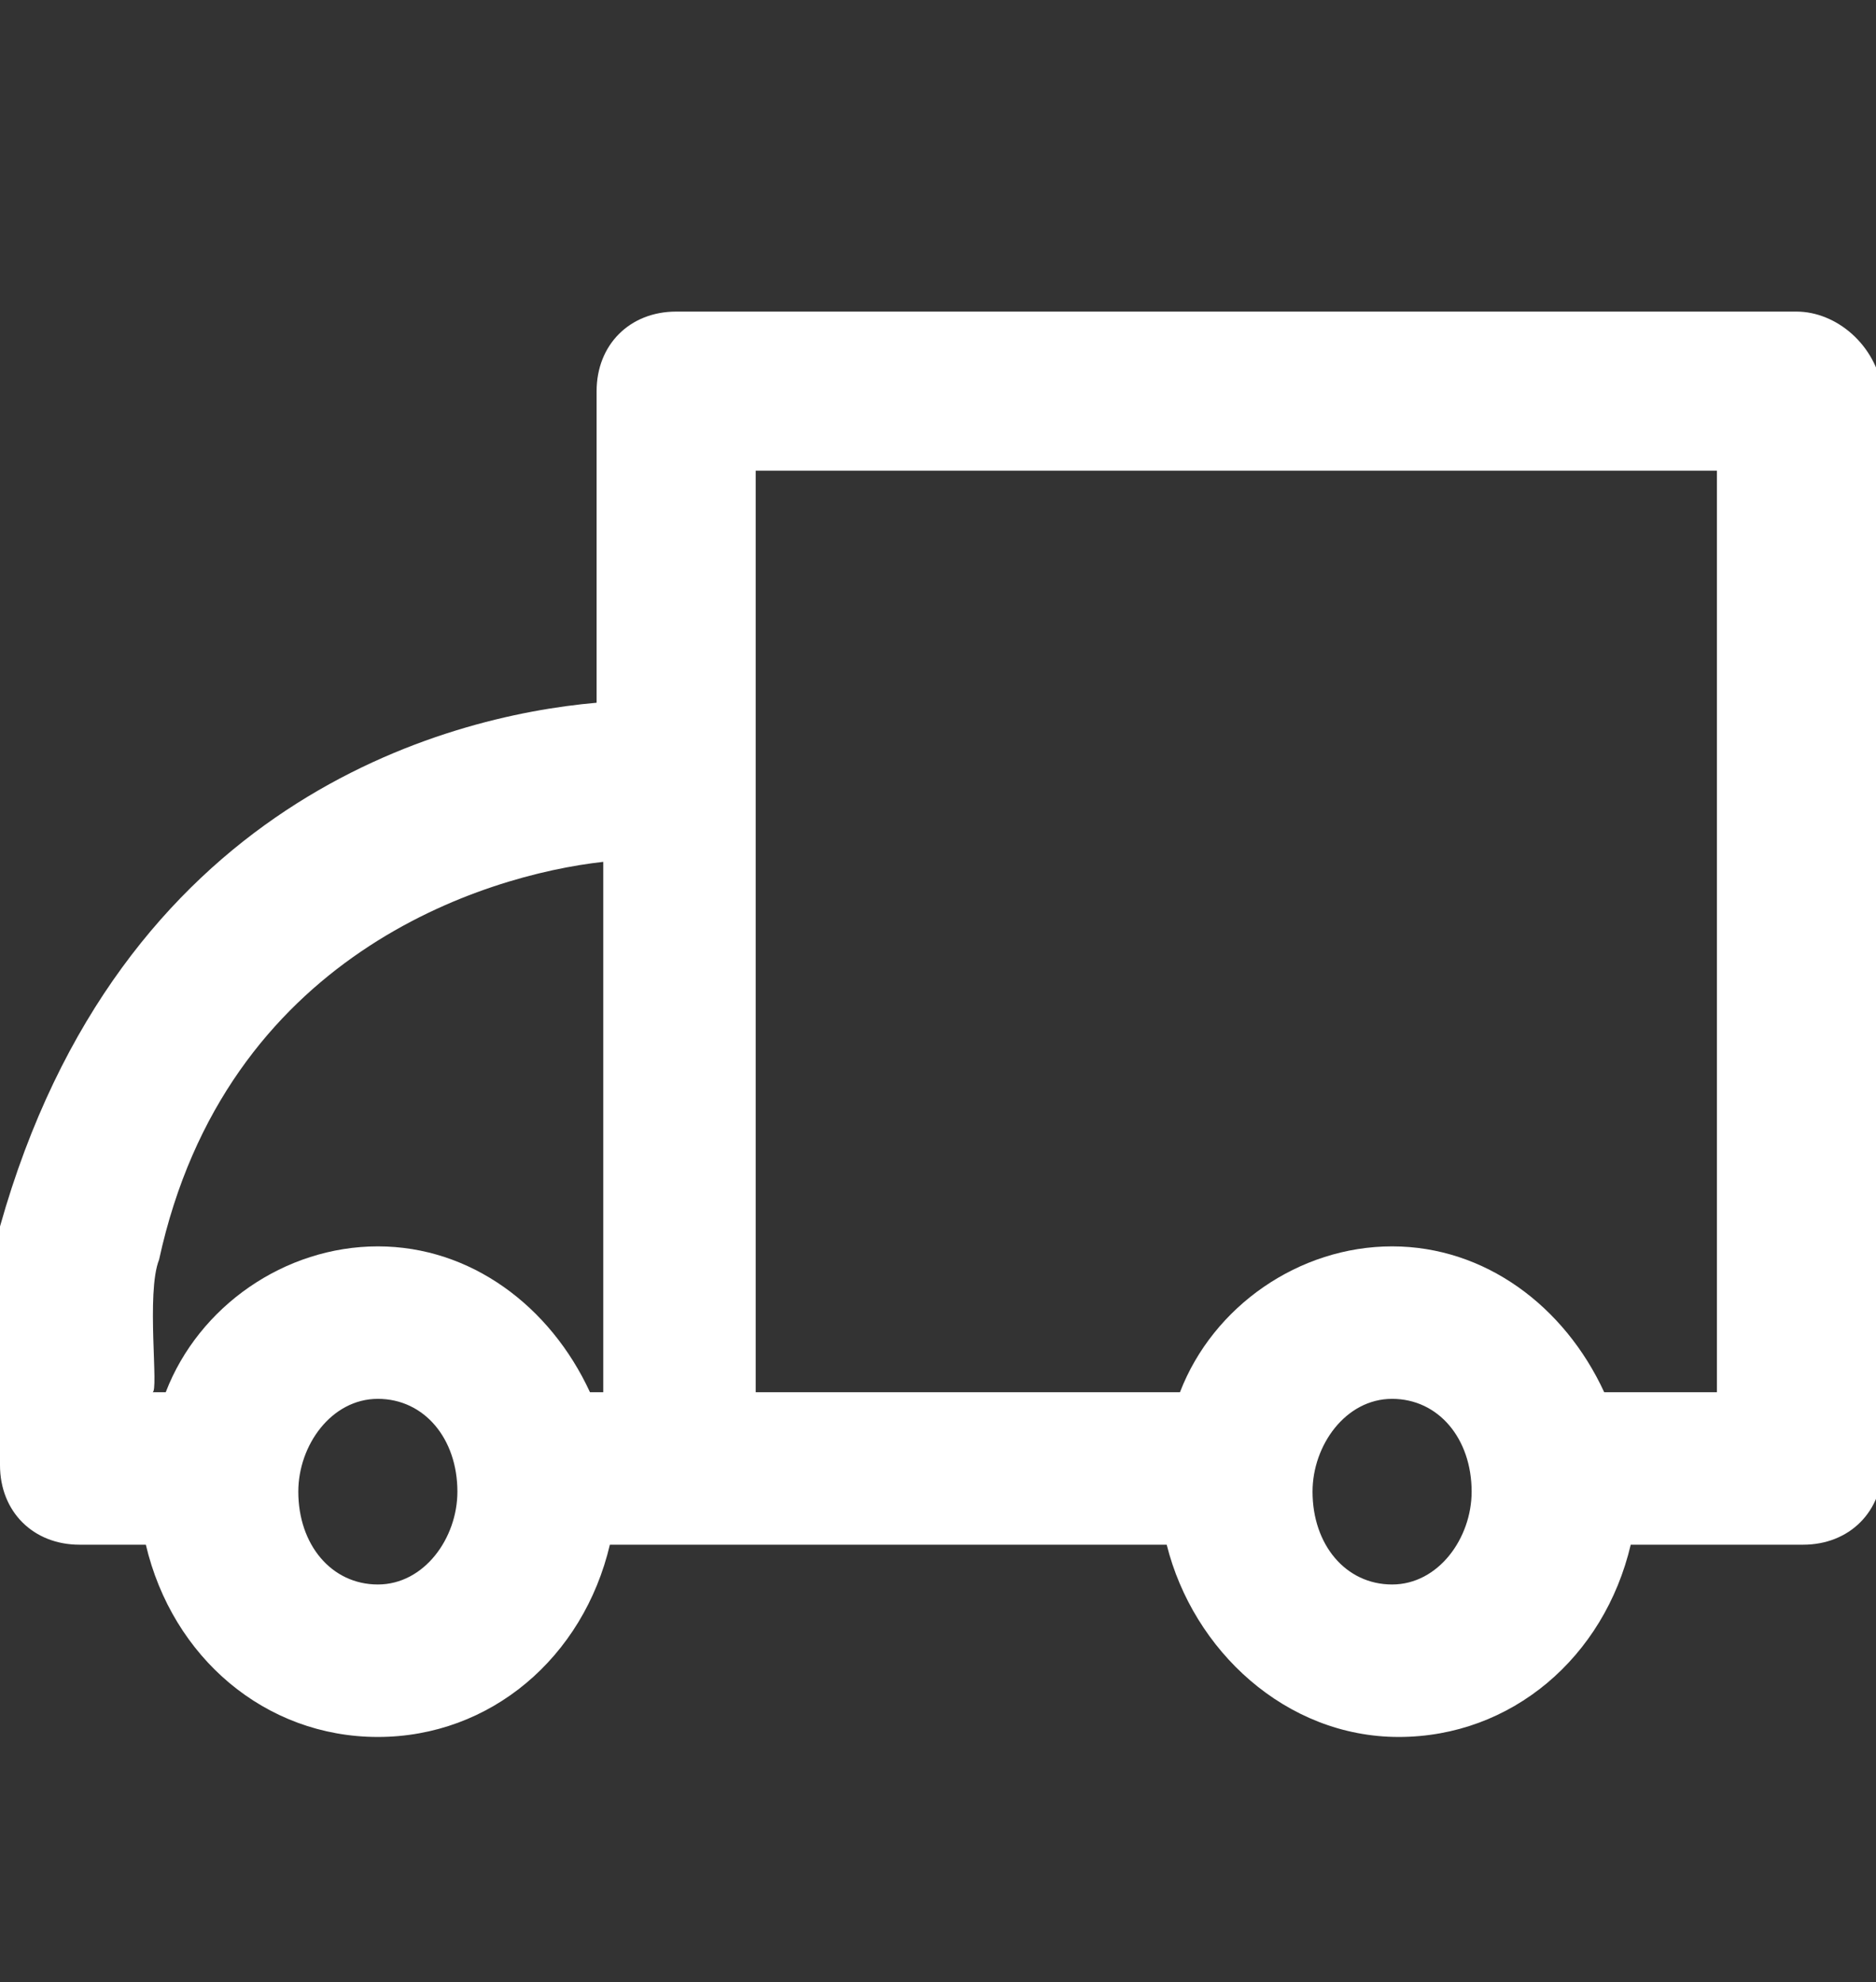
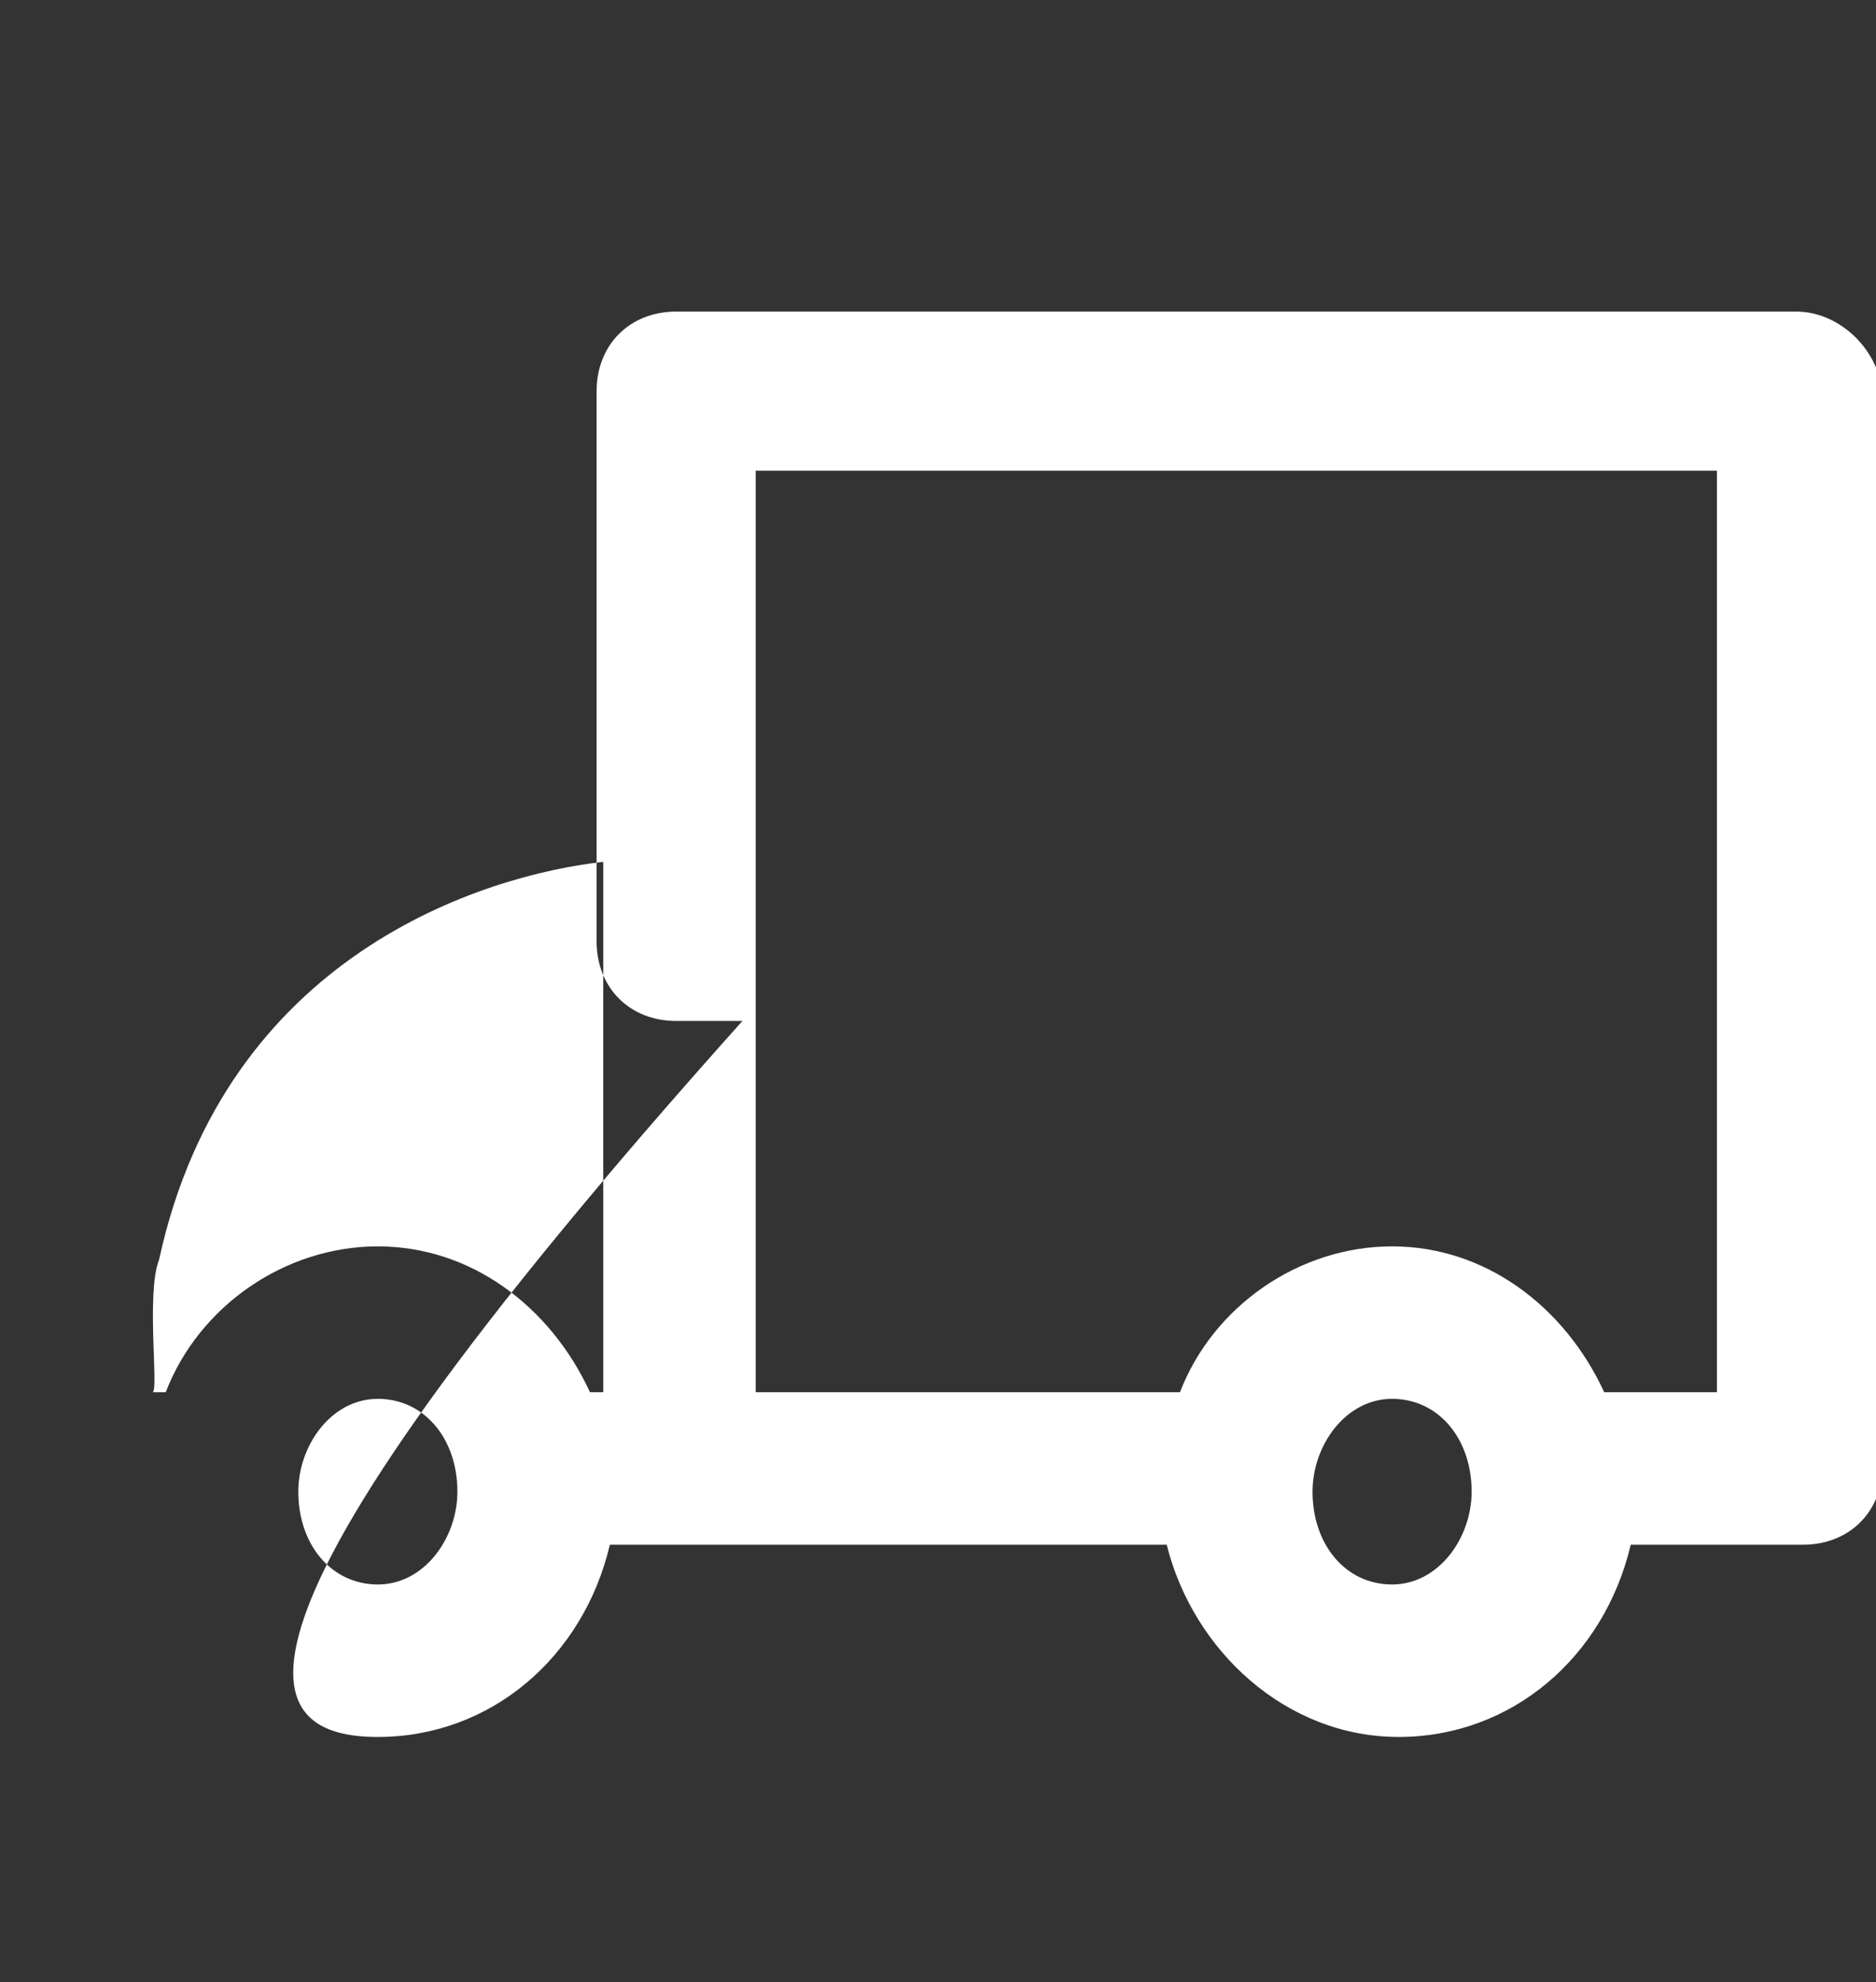
<svg xmlns="http://www.w3.org/2000/svg" version="1.1" x="0px" y="0px" width="28.3px" height="29.9px" viewBox="0 0 28.3 29.9" style="enable-background:new 0 0 28.3 29.9;" xml:space="preserve">
  <rect x="0" y="0" width="28.3" height="29.9" fill="#333333" stroke="none" />
  <style>
        path{
            fill: #ffffff;
        }
    </style>
-   <path d="M25.9,21h-1.7c-0.6-1.3-1.8-2.2-3.2-2.2c-1.4,0-2.7,0.9-3.2,2.2h-6.4V7.1h14.5V21z M21,23.9c-0.7,0-1.2-0.6-1.2-1.4    c0-0.7,0.5-1.4,1.2-1.4c0.7,0,1.2,0.6,1.2,1.4C22.2,23.2,21.7,23.9,21,23.9z M5.7,23.9c-0.7,0-1.2-0.6-1.2-1.4    c0-0.7,0.5-1.4,1.2-1.4c0.7,0,1.2,0.6,1.2,1.4C6.9,23.2,6.4,23.9,5.7,23.9z M2.4,19c1-4.6,4.9-5.8,6.7-6v8H8.9    c-0.6-1.3-1.8-2.2-3.2-2.2c-1.4,0-2.7,0.9-3.2,2.2H2.3C2.4,21,2.2,19.5,2.4,19z M27.1,4.7H10.2C9.5,4.7,9,5.2,9,5.9v4.7    c-2.3,0.2-7.2,1.5-9,7.9c0,0.1,0,0.2,0,0.3v3.3c0,0.7,0.5,1.2,1.2,1.2h1C2.6,25,4,26.2,5.7,26.2c1.7,0,3.1-1.2,3.5-2.9h8.4    c0.4,1.6,1.8,2.9,3.5,2.9c1.7,0,3.1-1.2,3.5-2.9h2.6c0.7,0,1.2-0.5,1.2-1.2V5.9C28.3,5.2,27.7,4.7,27.1,4.7z" />
+   <path d="M25.9,21h-1.7c-0.6-1.3-1.8-2.2-3.2-2.2c-1.4,0-2.7,0.9-3.2,2.2h-6.4V7.1h14.5V21z M21,23.9c-0.7,0-1.2-0.6-1.2-1.4    c0-0.7,0.5-1.4,1.2-1.4c0.7,0,1.2,0.6,1.2,1.4C22.2,23.2,21.7,23.9,21,23.9z M5.7,23.9c-0.7,0-1.2-0.6-1.2-1.4    c0-0.7,0.5-1.4,1.2-1.4c0.7,0,1.2,0.6,1.2,1.4C6.9,23.2,6.4,23.9,5.7,23.9z M2.4,19c1-4.6,4.9-5.8,6.7-6v8H8.9    c-0.6-1.3-1.8-2.2-3.2-2.2c-1.4,0-2.7,0.9-3.2,2.2H2.3C2.4,21,2.2,19.5,2.4,19z M27.1,4.7H10.2C9.5,4.7,9,5.2,9,5.9v4.7    c0,0.1,0,0.2,0,0.3v3.3c0,0.7,0.5,1.2,1.2,1.2h1C2.6,25,4,26.2,5.7,26.2c1.7,0,3.1-1.2,3.5-2.9h8.4    c0.4,1.6,1.8,2.9,3.5,2.9c1.7,0,3.1-1.2,3.5-2.9h2.6c0.7,0,1.2-0.5,1.2-1.2V5.9C28.3,5.2,27.7,4.7,27.1,4.7z" />
</svg>